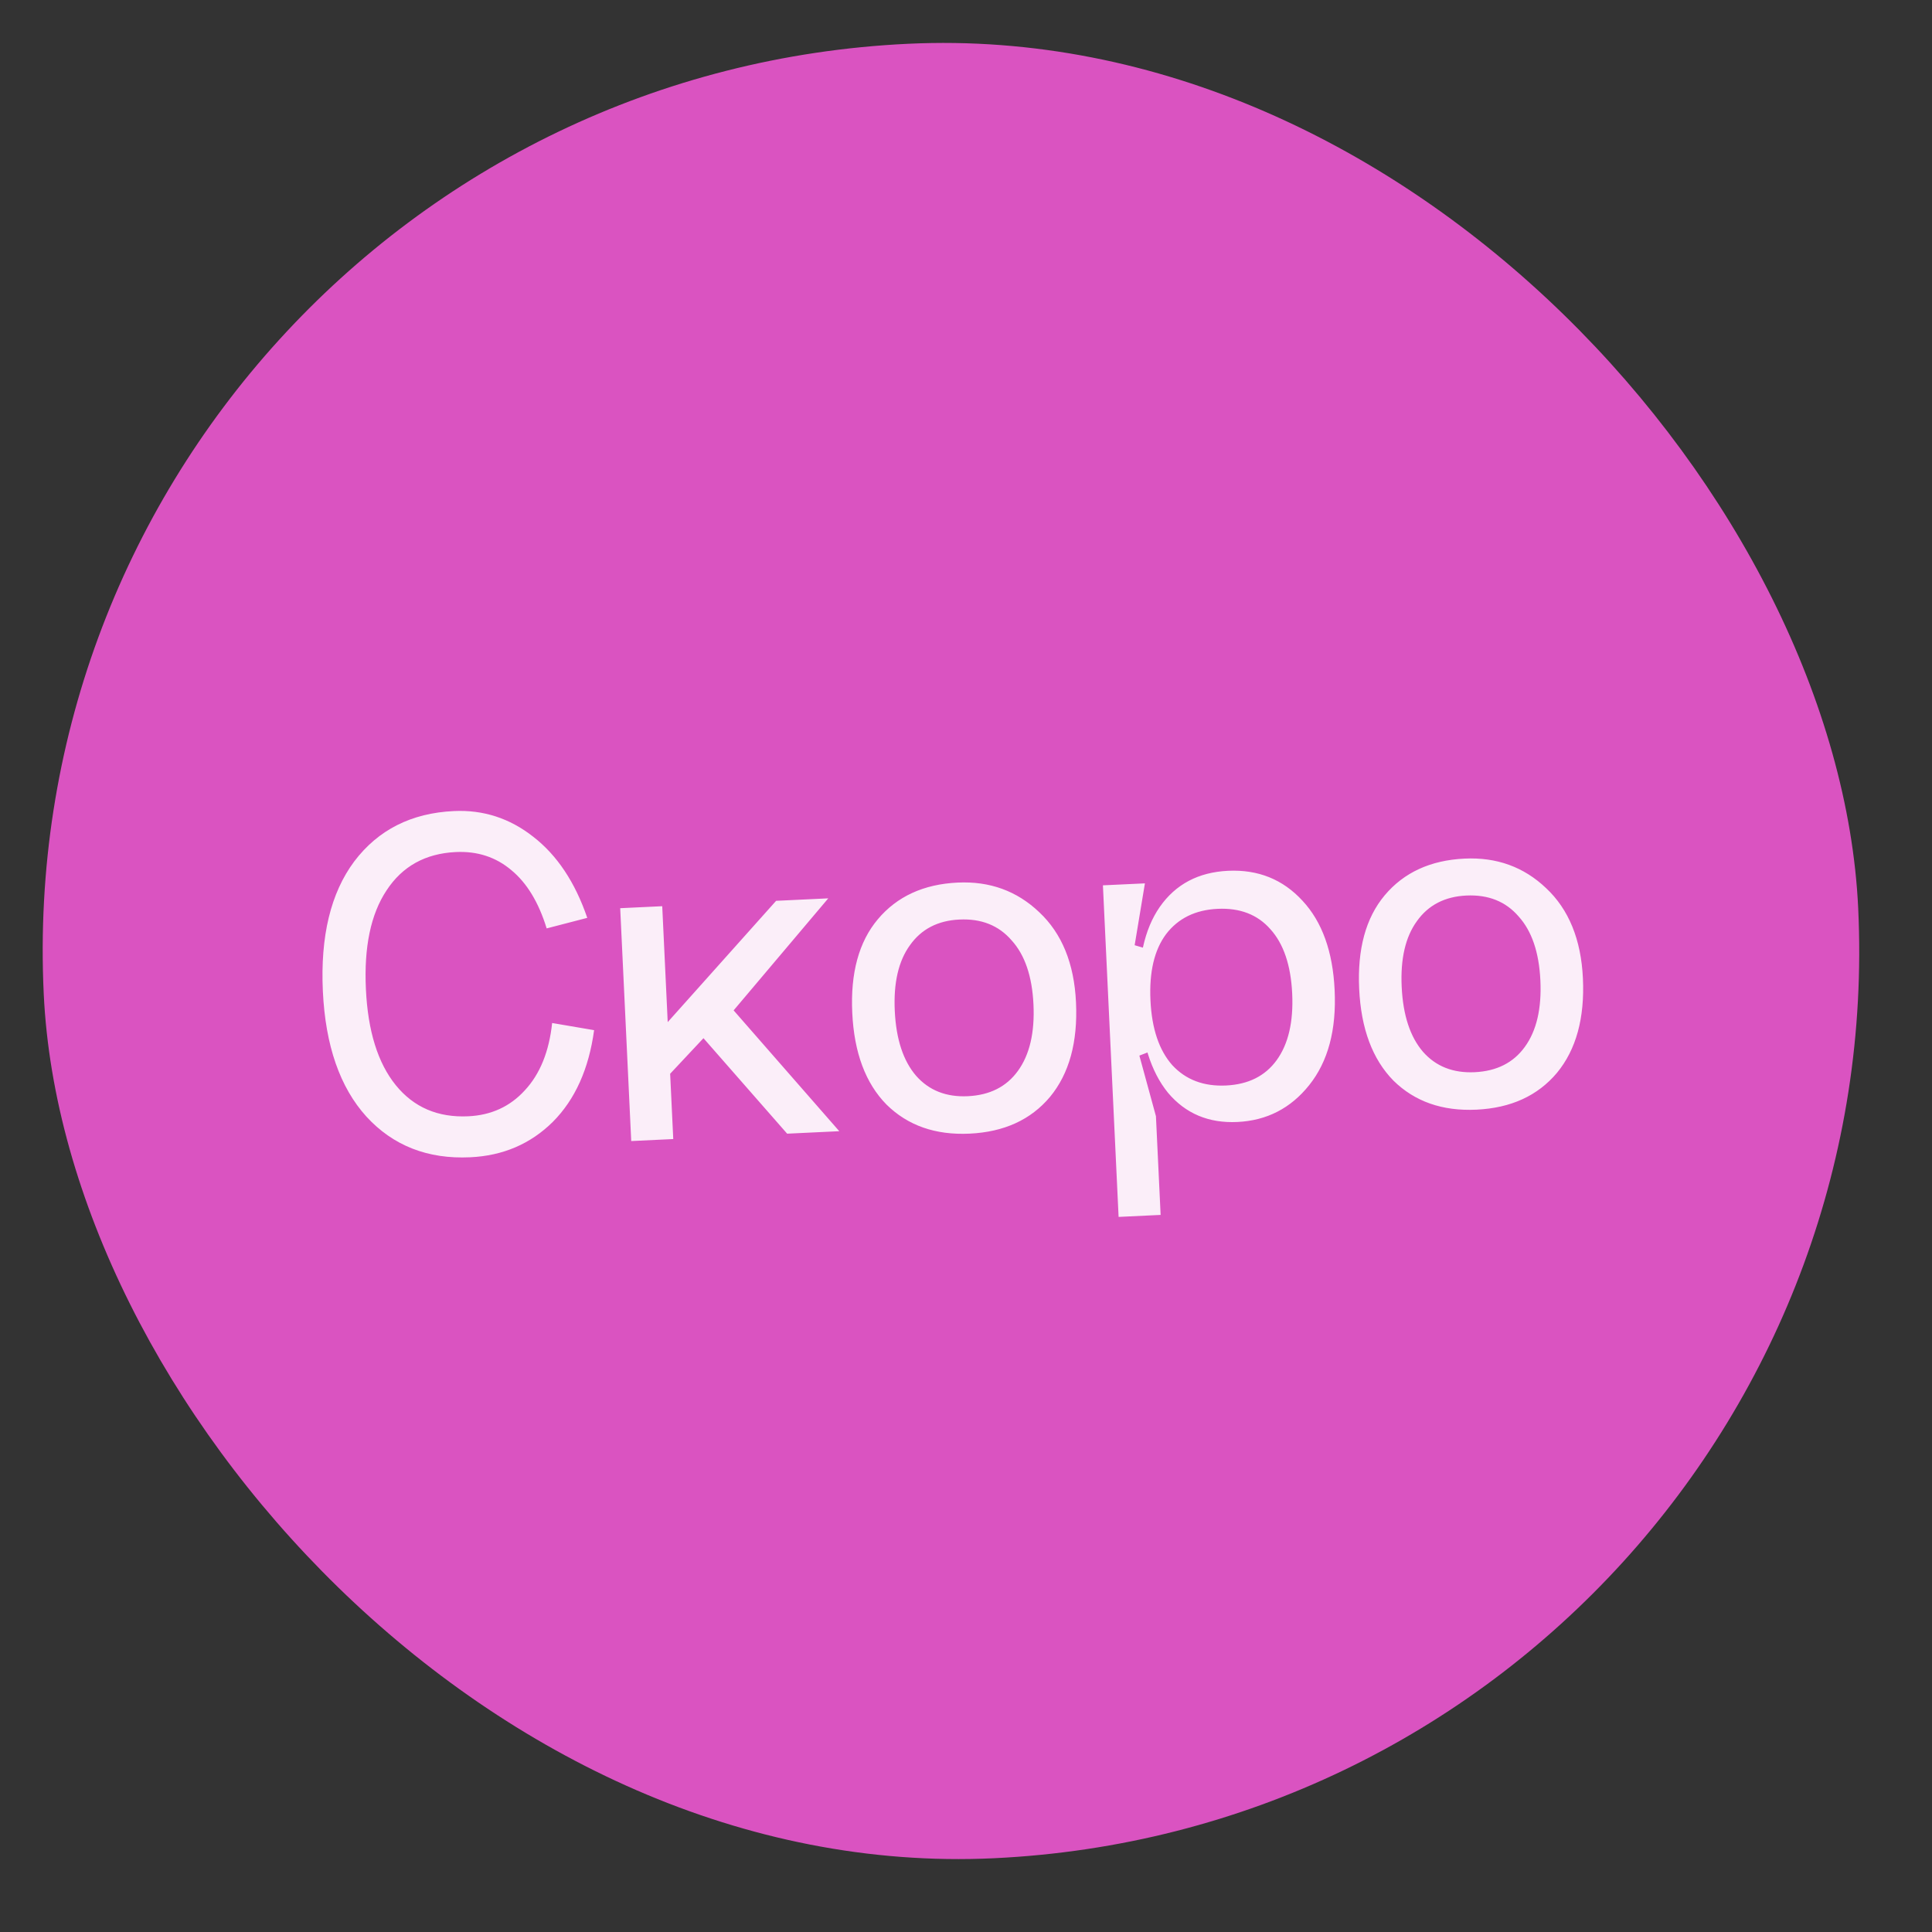
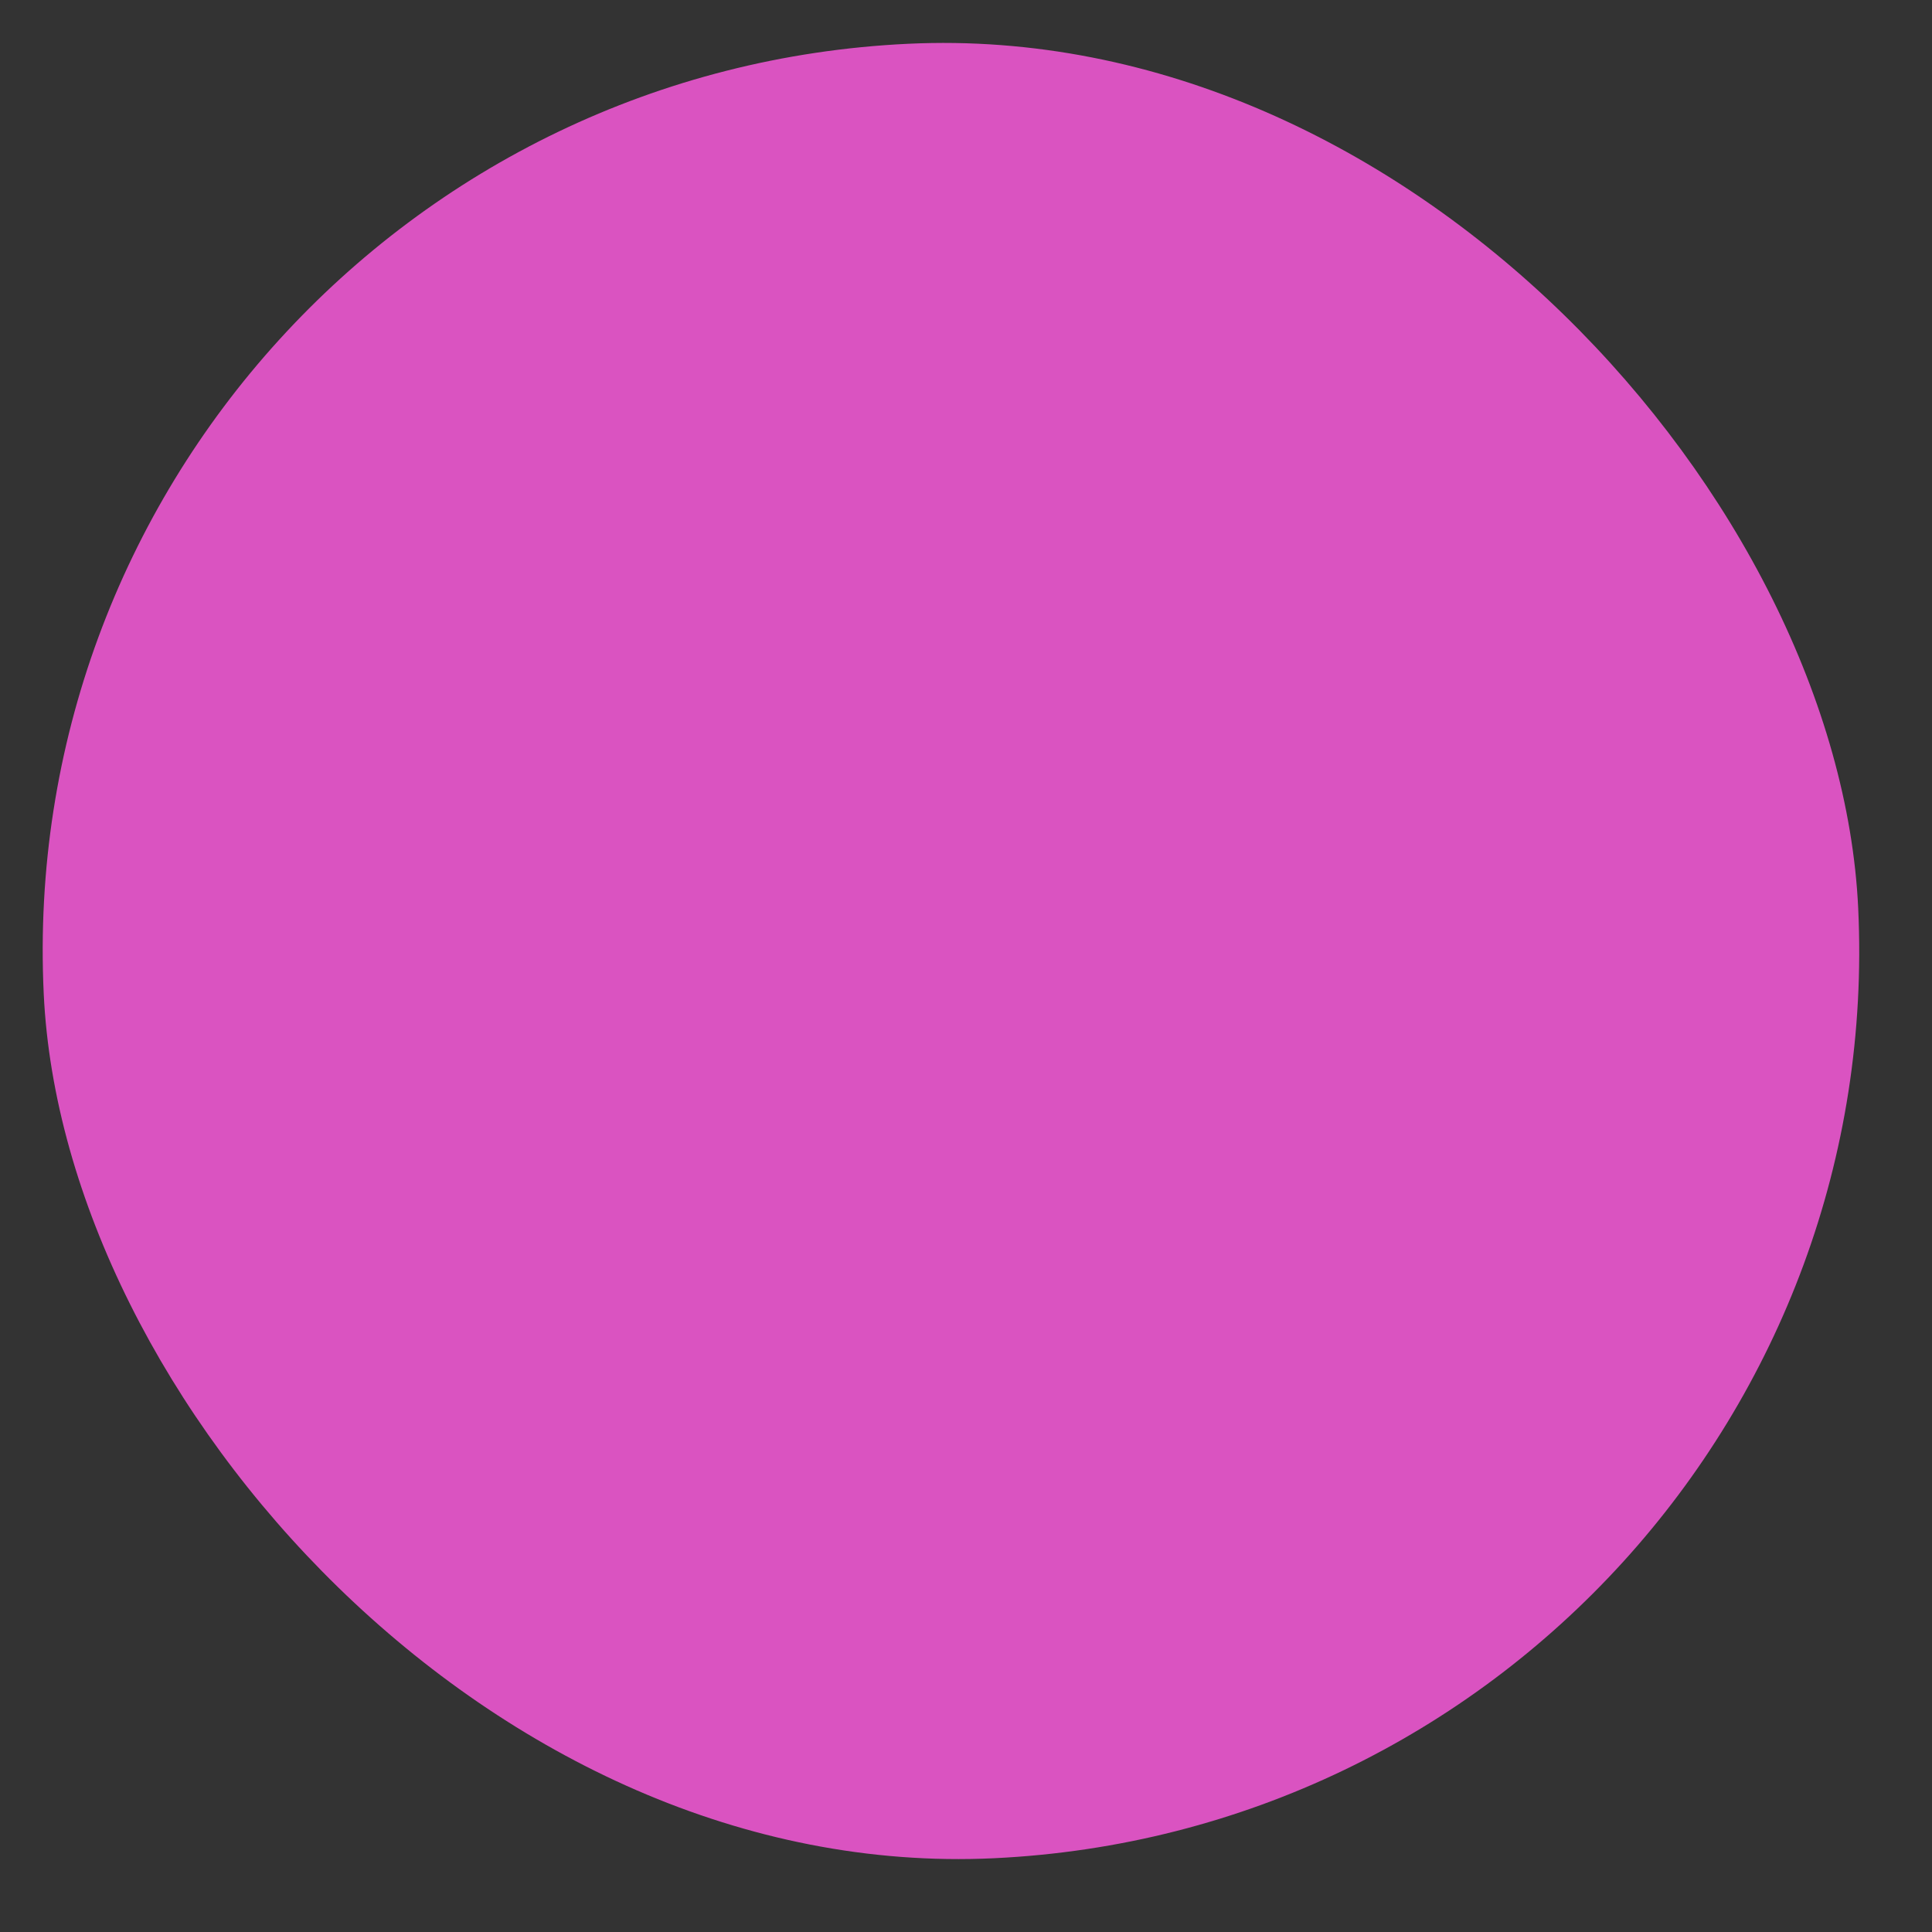
<svg xmlns="http://www.w3.org/2000/svg" width="61" height="61" viewBox="0 0 61 61" fill="none">
  <rect x="0" y="0" width="61" height="61" fill="#333333" stroke="none" />
  <rect x="0.025" y="2.738" width="57.353" height="57.353" rx="28.676" transform="rotate(-2.71 0.025 2.738)" fill="#DA53C1" />
-   <path opacity="0.9" d="M18.542 28.98L17.26 29.313C17.008 28.492 16.637 27.88 16.148 27.476C15.659 27.061 15.073 26.87 14.391 26.902C13.432 26.948 12.704 27.351 12.206 28.111C11.707 28.861 11.489 29.901 11.553 31.233C11.615 32.554 11.93 33.565 12.497 34.264C13.064 34.963 13.827 35.29 14.786 35.245C15.51 35.211 16.106 34.937 16.573 34.423C17.05 33.91 17.337 33.202 17.433 32.3L18.758 32.526C18.591 33.751 18.157 34.717 17.453 35.423C16.749 36.118 15.881 36.491 14.847 36.539C13.505 36.603 12.411 36.174 11.567 35.253C10.733 34.331 10.275 33.013 10.194 31.298C10.112 29.561 10.442 28.194 11.185 27.198C11.939 26.201 12.987 25.671 14.33 25.608C15.257 25.564 16.092 25.834 16.835 26.418C17.589 27.002 18.158 27.856 18.542 28.98ZM19.582 28.675L20.909 28.612L21.082 32.272L24.505 28.442L26.151 28.364L23.163 31.901L26.499 35.716L24.853 35.794L22.211 32.779L21.159 33.902L21.257 35.964L19.93 36.027L19.582 28.675ZM28.251 31.917C28.294 32.812 28.518 33.495 28.925 33.967C29.331 34.428 29.875 34.643 30.557 34.611C31.25 34.578 31.776 34.313 32.137 33.815C32.508 33.306 32.673 32.604 32.63 31.709C32.588 30.825 32.359 30.152 31.942 29.692C31.535 29.22 30.986 29 30.293 29.033C29.611 29.065 29.09 29.335 28.73 29.844C28.369 30.341 28.209 31.032 28.251 31.917ZM26.909 31.98C26.849 30.723 27.117 29.738 27.714 29.027C28.32 28.304 29.162 27.917 30.238 27.866C31.25 27.818 32.108 28.13 32.813 28.802C33.528 29.472 33.915 30.421 33.973 31.646C34.032 32.903 33.759 33.898 33.153 34.632C32.547 35.355 31.7 35.742 30.613 35.793C29.537 35.844 28.663 35.538 27.991 34.876C27.329 34.203 26.968 33.237 26.909 31.98ZM36.324 31.583C36.366 32.478 36.596 33.161 37.014 33.632C37.441 34.093 38.007 34.306 38.71 34.273C39.413 34.239 39.945 33.974 40.306 33.477C40.677 32.968 40.841 32.266 40.799 31.371C40.757 30.476 40.527 29.798 40.11 29.337C39.704 28.876 39.149 28.662 38.446 28.695C37.743 28.728 37.2 28.994 36.818 29.493C36.446 29.991 36.282 30.688 36.324 31.583ZM35.972 31.599C35.912 30.331 36.127 29.344 36.617 28.637C37.117 27.92 37.836 27.539 38.773 27.494C39.722 27.449 40.505 27.765 41.125 28.44C41.744 29.105 42.082 30.045 42.139 31.259C42.199 32.517 41.931 33.517 41.336 34.261C40.752 34.993 39.996 35.381 39.069 35.425C38.163 35.468 37.433 35.161 36.879 34.504C36.334 33.835 36.032 32.867 35.972 31.599ZM35.318 38.422L34.823 27.953L36.149 27.891L35.825 29.844L36.248 29.968L36.399 33.165L35.974 33.329L36.497 35.242L36.645 38.359L35.318 38.422ZM44.256 31.159C44.299 32.054 44.523 32.738 44.93 33.21C45.336 33.671 45.88 33.885 46.562 33.853C47.255 33.82 47.781 33.555 48.142 33.057C48.513 32.549 48.678 31.847 48.635 30.952C48.593 30.067 48.364 29.395 47.947 28.934C47.54 28.462 46.991 28.243 46.298 28.275C45.616 28.308 45.095 28.578 44.735 29.086C44.374 29.584 44.214 30.275 44.256 31.159ZM42.914 31.223C42.854 29.965 43.123 28.981 43.719 28.269C44.325 27.547 45.167 27.16 46.243 27.109C47.255 27.061 48.114 27.372 48.818 28.044C49.533 28.715 49.92 29.663 49.978 30.888C50.037 32.146 49.764 33.141 49.158 33.874C48.551 34.597 47.705 34.984 46.618 35.036C45.542 35.087 44.668 34.781 43.996 34.119C43.334 33.445 42.973 32.48 42.914 31.223Z" fill="white" />
</svg>